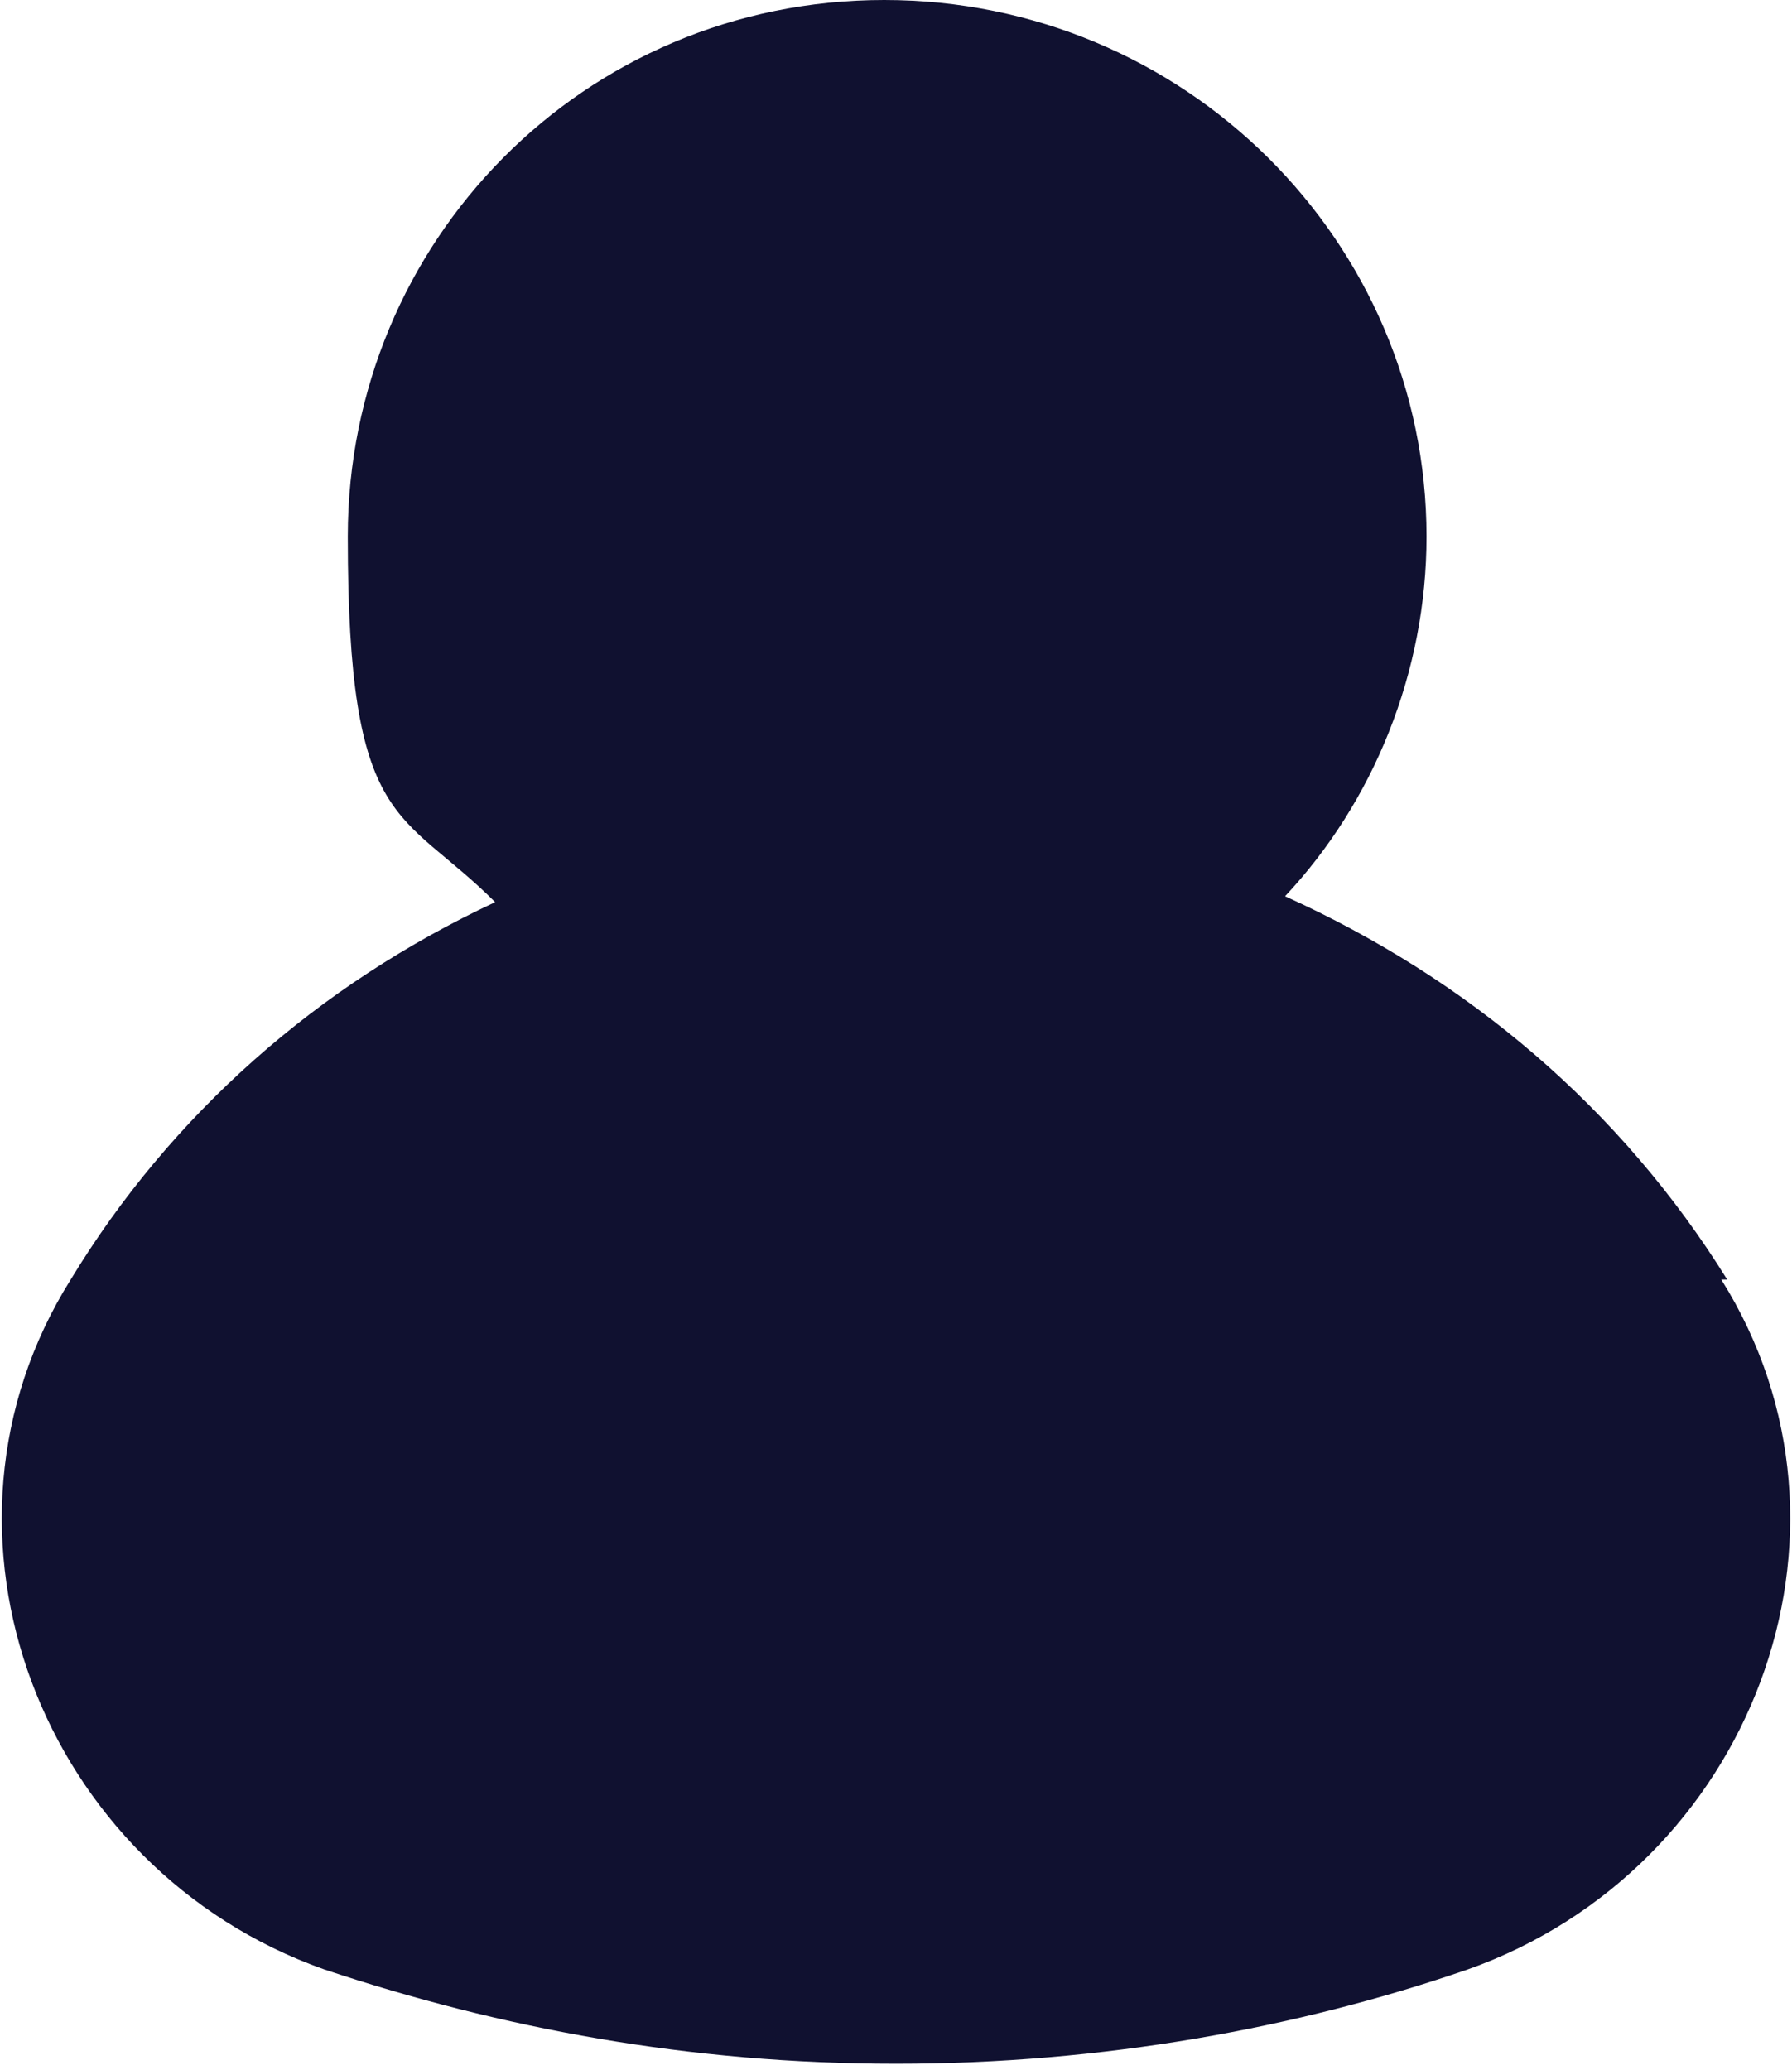
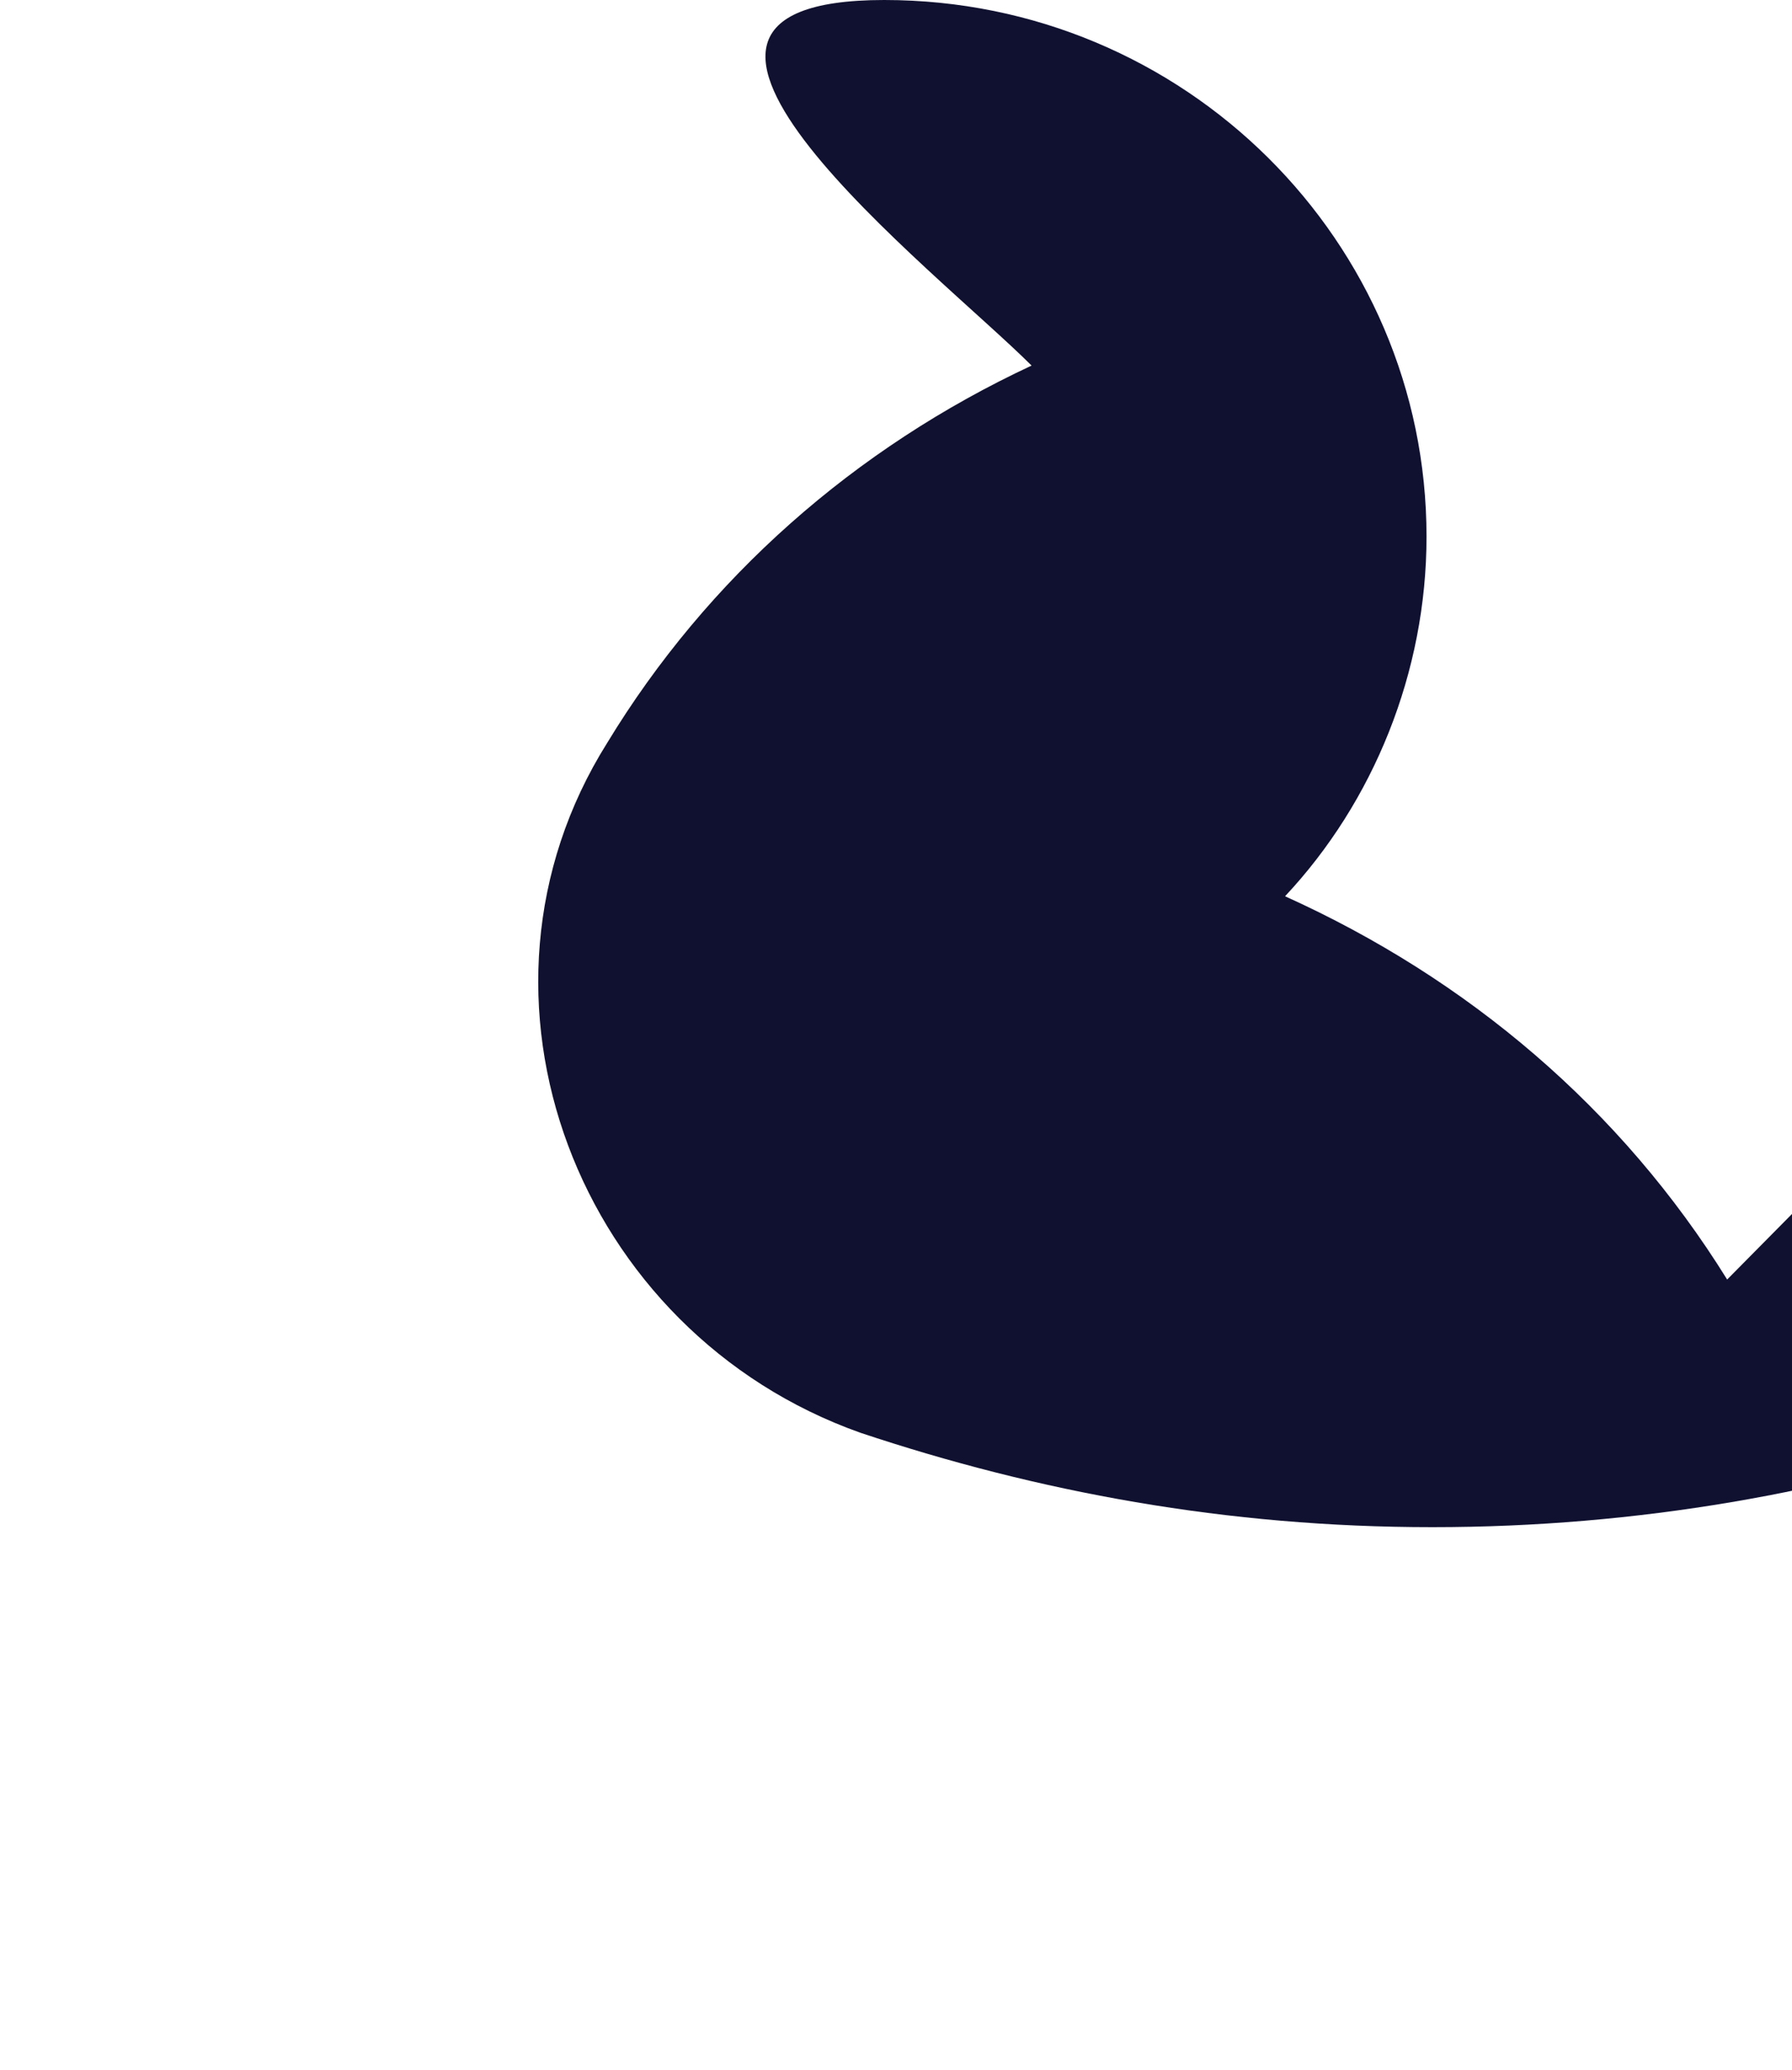
<svg xmlns="http://www.w3.org/2000/svg" id="Layer_1" version="1.1" viewBox="0 0 30.4 35.1">
  <defs>
    <style>
      .st0 {
        fill: #101130;
      }
    </style>
  </defs>
-   <path class="st0" d="M29.3,21.7c-1.8-2.9-4.4-5.1-7.5-6.5,1.5-1.6,2.4-3.8,2.4-6.1C24.2,4.1,20.1,0,15,0S5.9,4.1,5.9,9.1s.9,4.6,2.5,6.2c-3,1.4-5.5,3.6-7.2,6.4-2.7,4.3-.5,10,4.3,11.7,3,1,6.2,1.6,9.7,1.6s6.8-.6,9.7-1.6c4.8-1.7,7-7.4,4.3-11.7Z" />
+   <path class="st0" d="M29.3,21.7c-1.8-2.9-4.4-5.1-7.5-6.5,1.5-1.6,2.4-3.8,2.4-6.1C24.2,4.1,20.1,0,15,0s.9,4.6,2.5,6.2c-3,1.4-5.5,3.6-7.2,6.4-2.7,4.3-.5,10,4.3,11.7,3,1,6.2,1.6,9.7,1.6s6.8-.6,9.7-1.6c4.8-1.7,7-7.4,4.3-11.7Z" />
</svg>